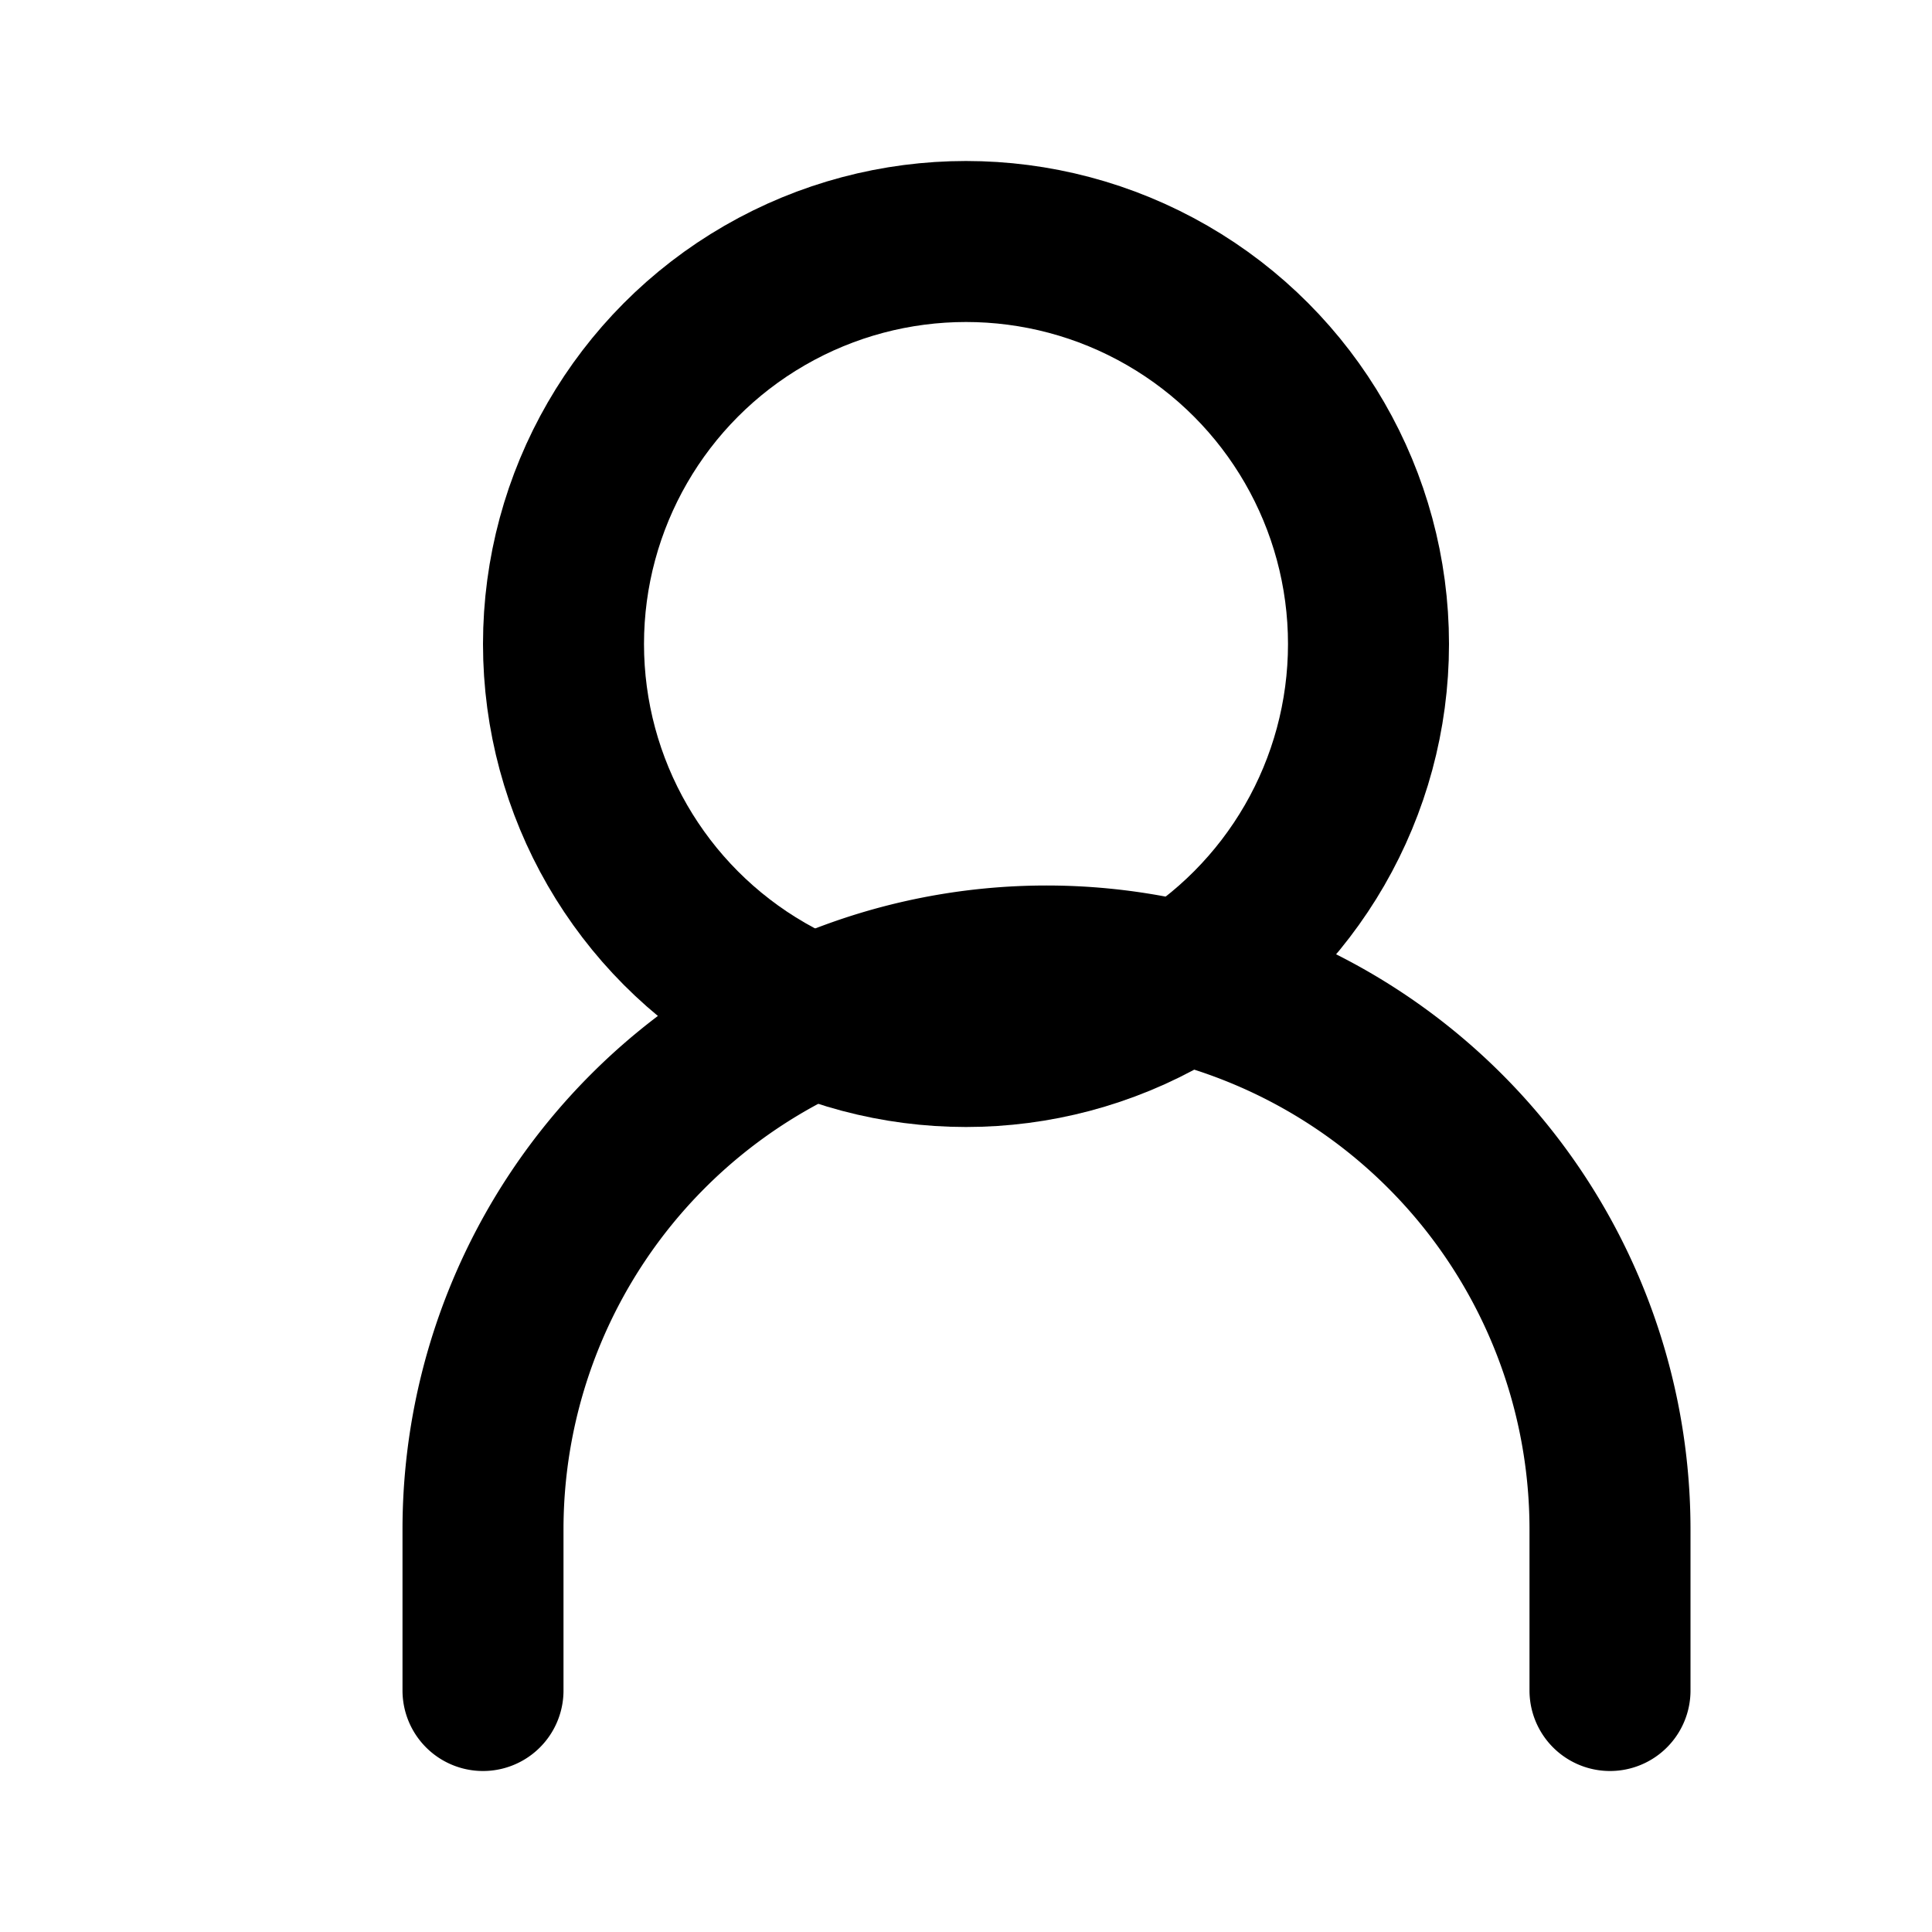
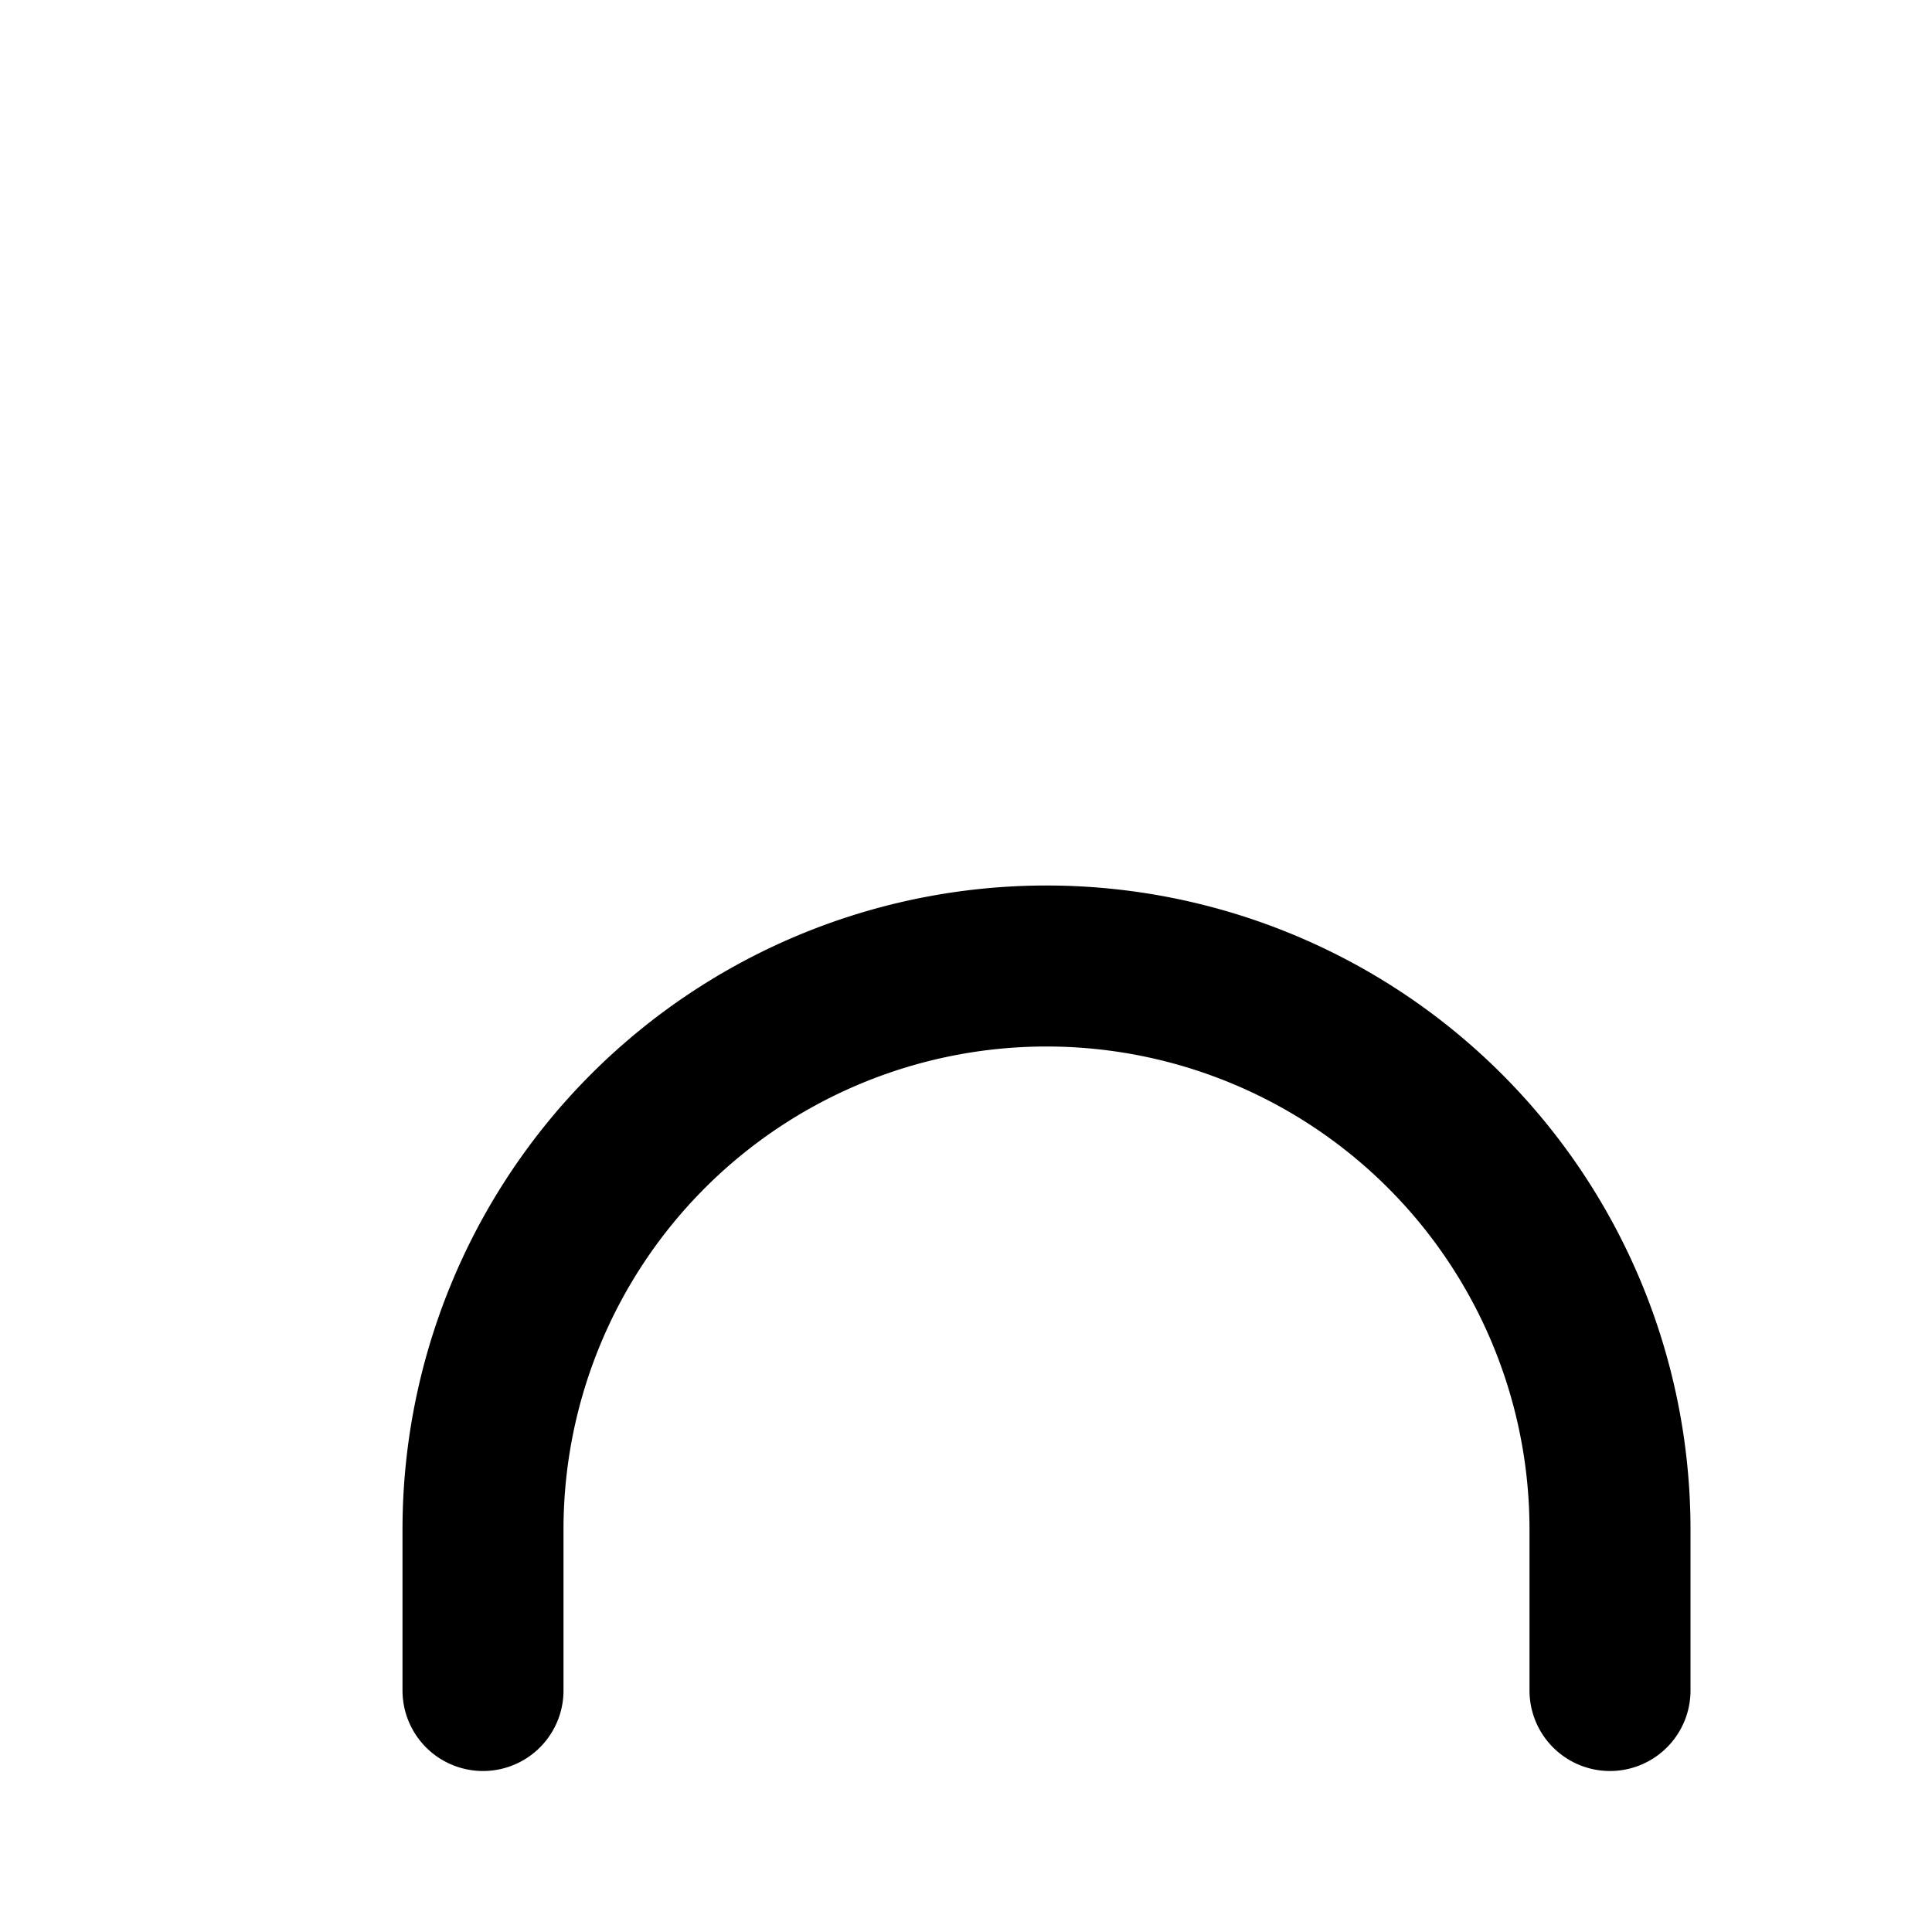
<svg xmlns="http://www.w3.org/2000/svg" width="24" height="24" viewBox="0 0 24 24" fill="none" stroke="currentColor" stroke-width="2" stroke-linecap="round" stroke-linejoin="round">
-   <circle cx="12" cy="8" r="5" />
  <path d="M20 21v-2a7 7 0 0 0-14 0v2" />
</svg>